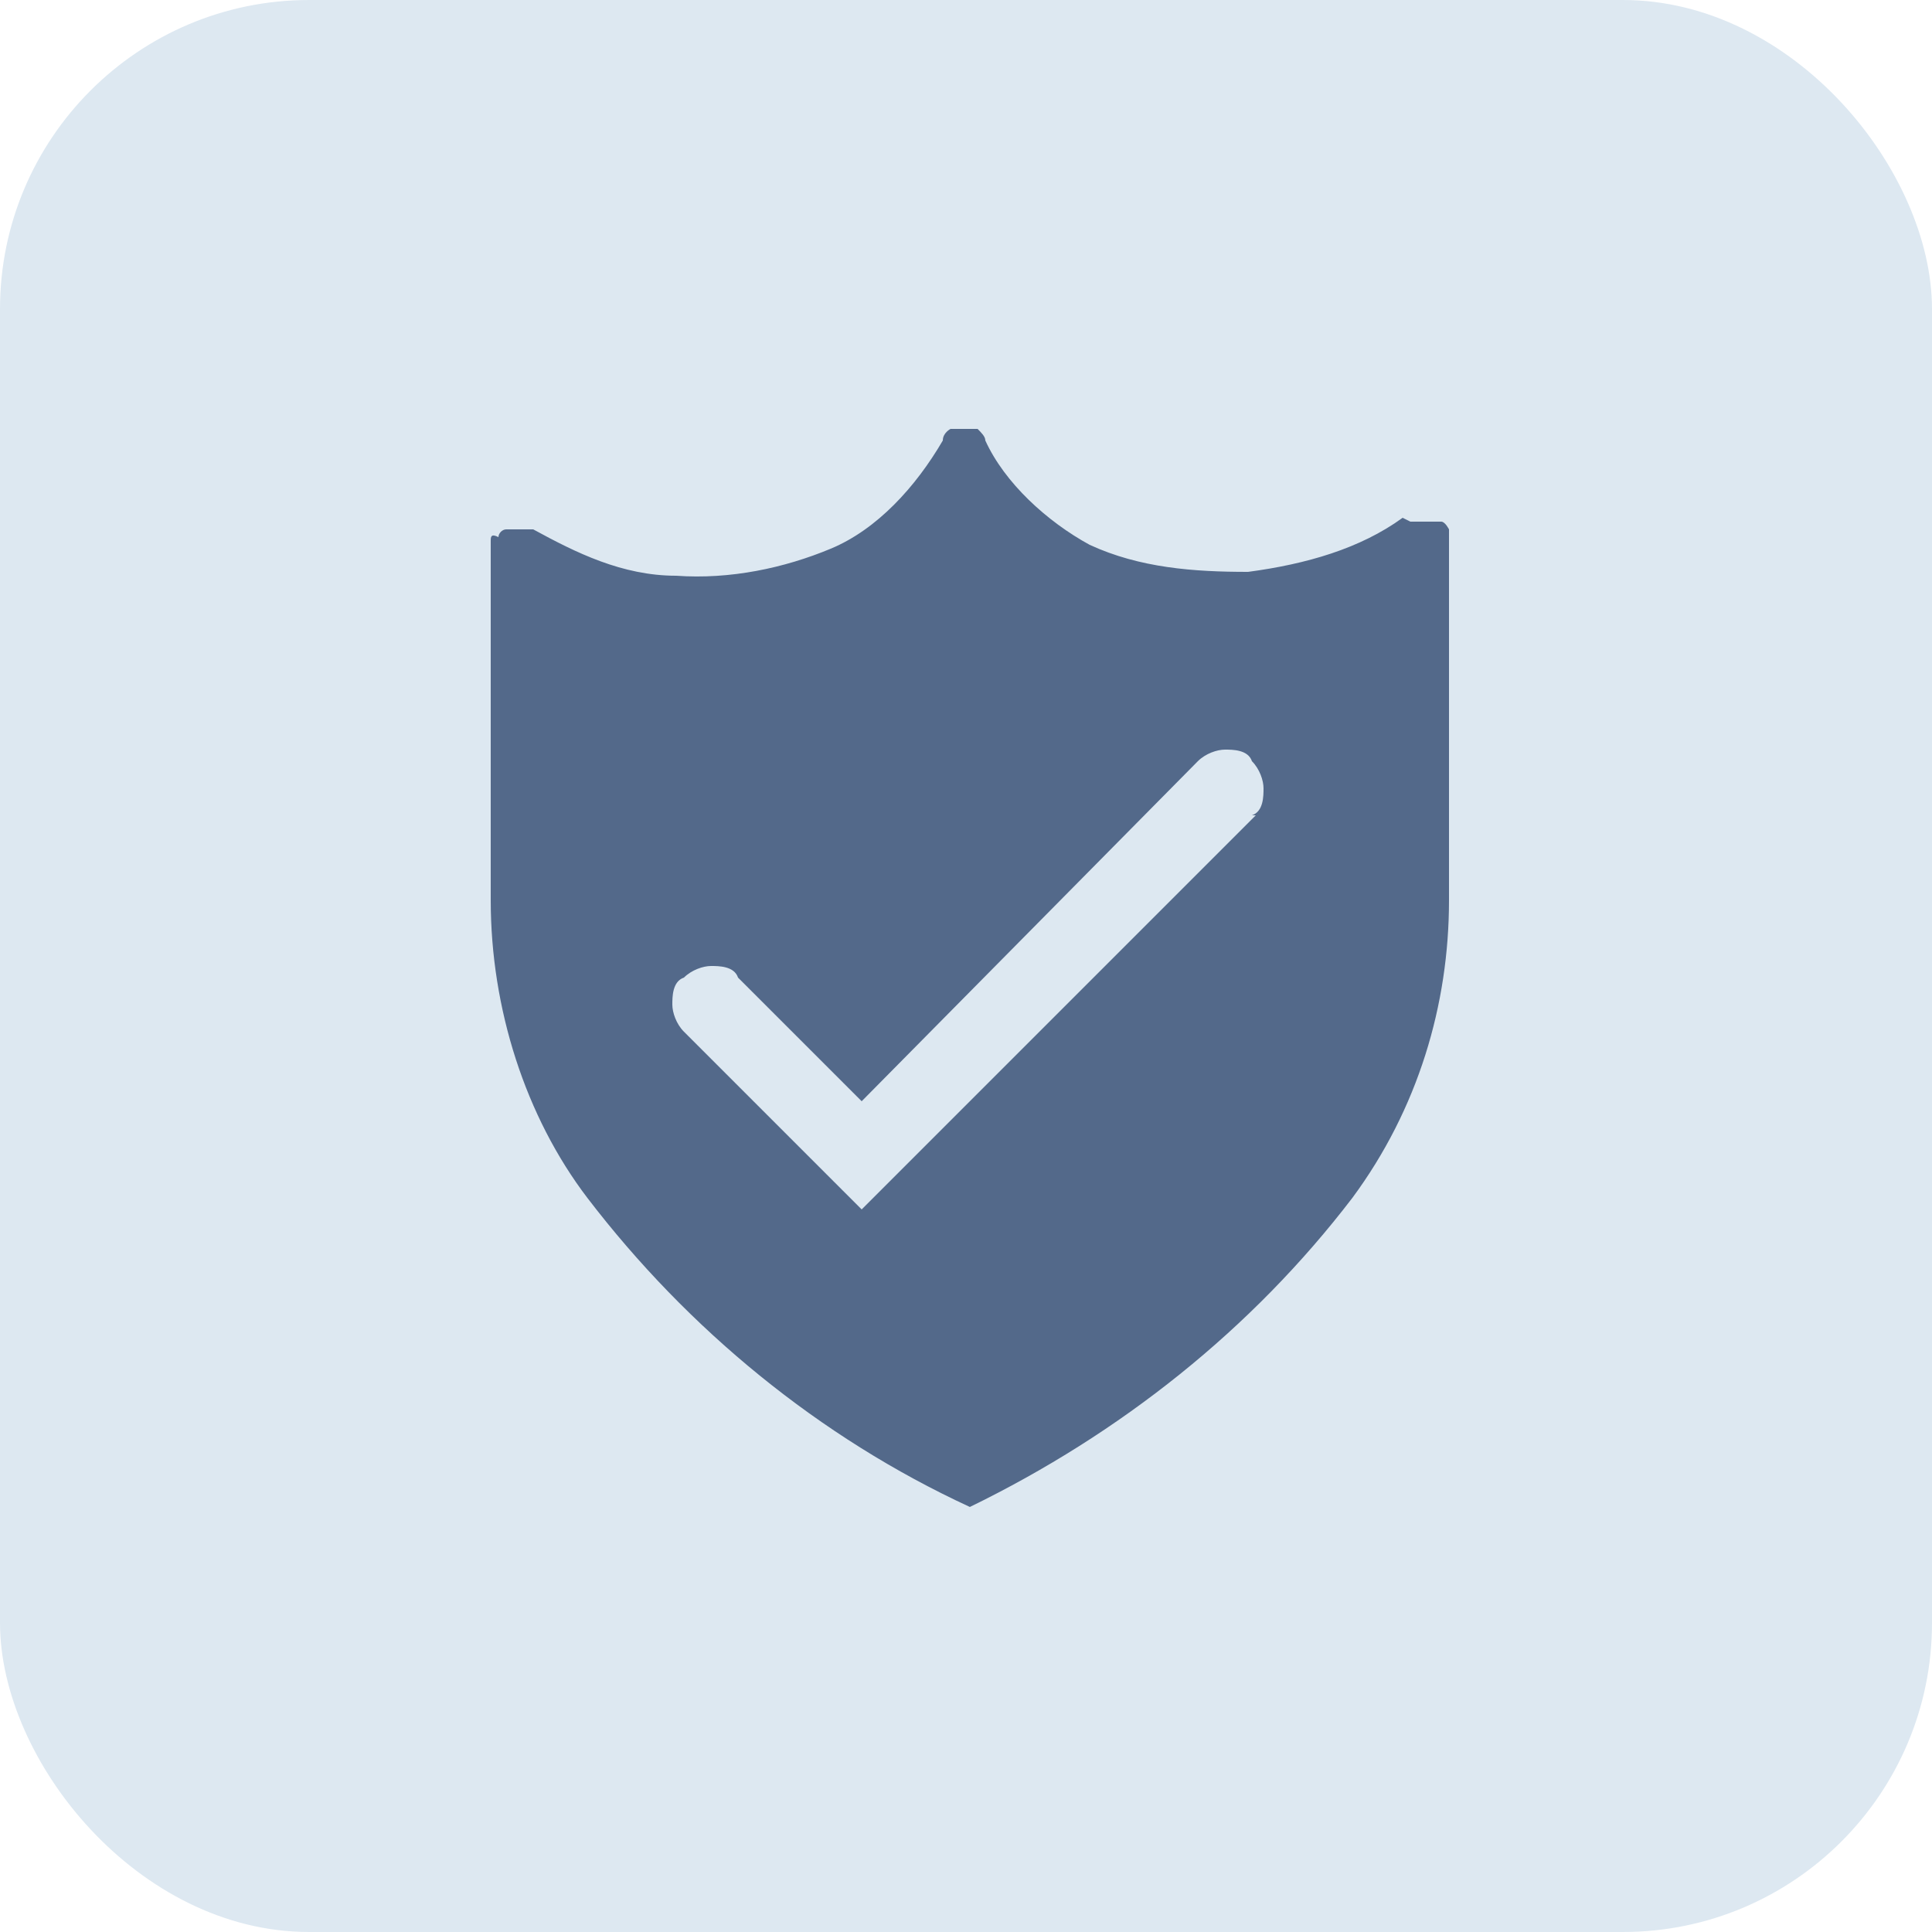
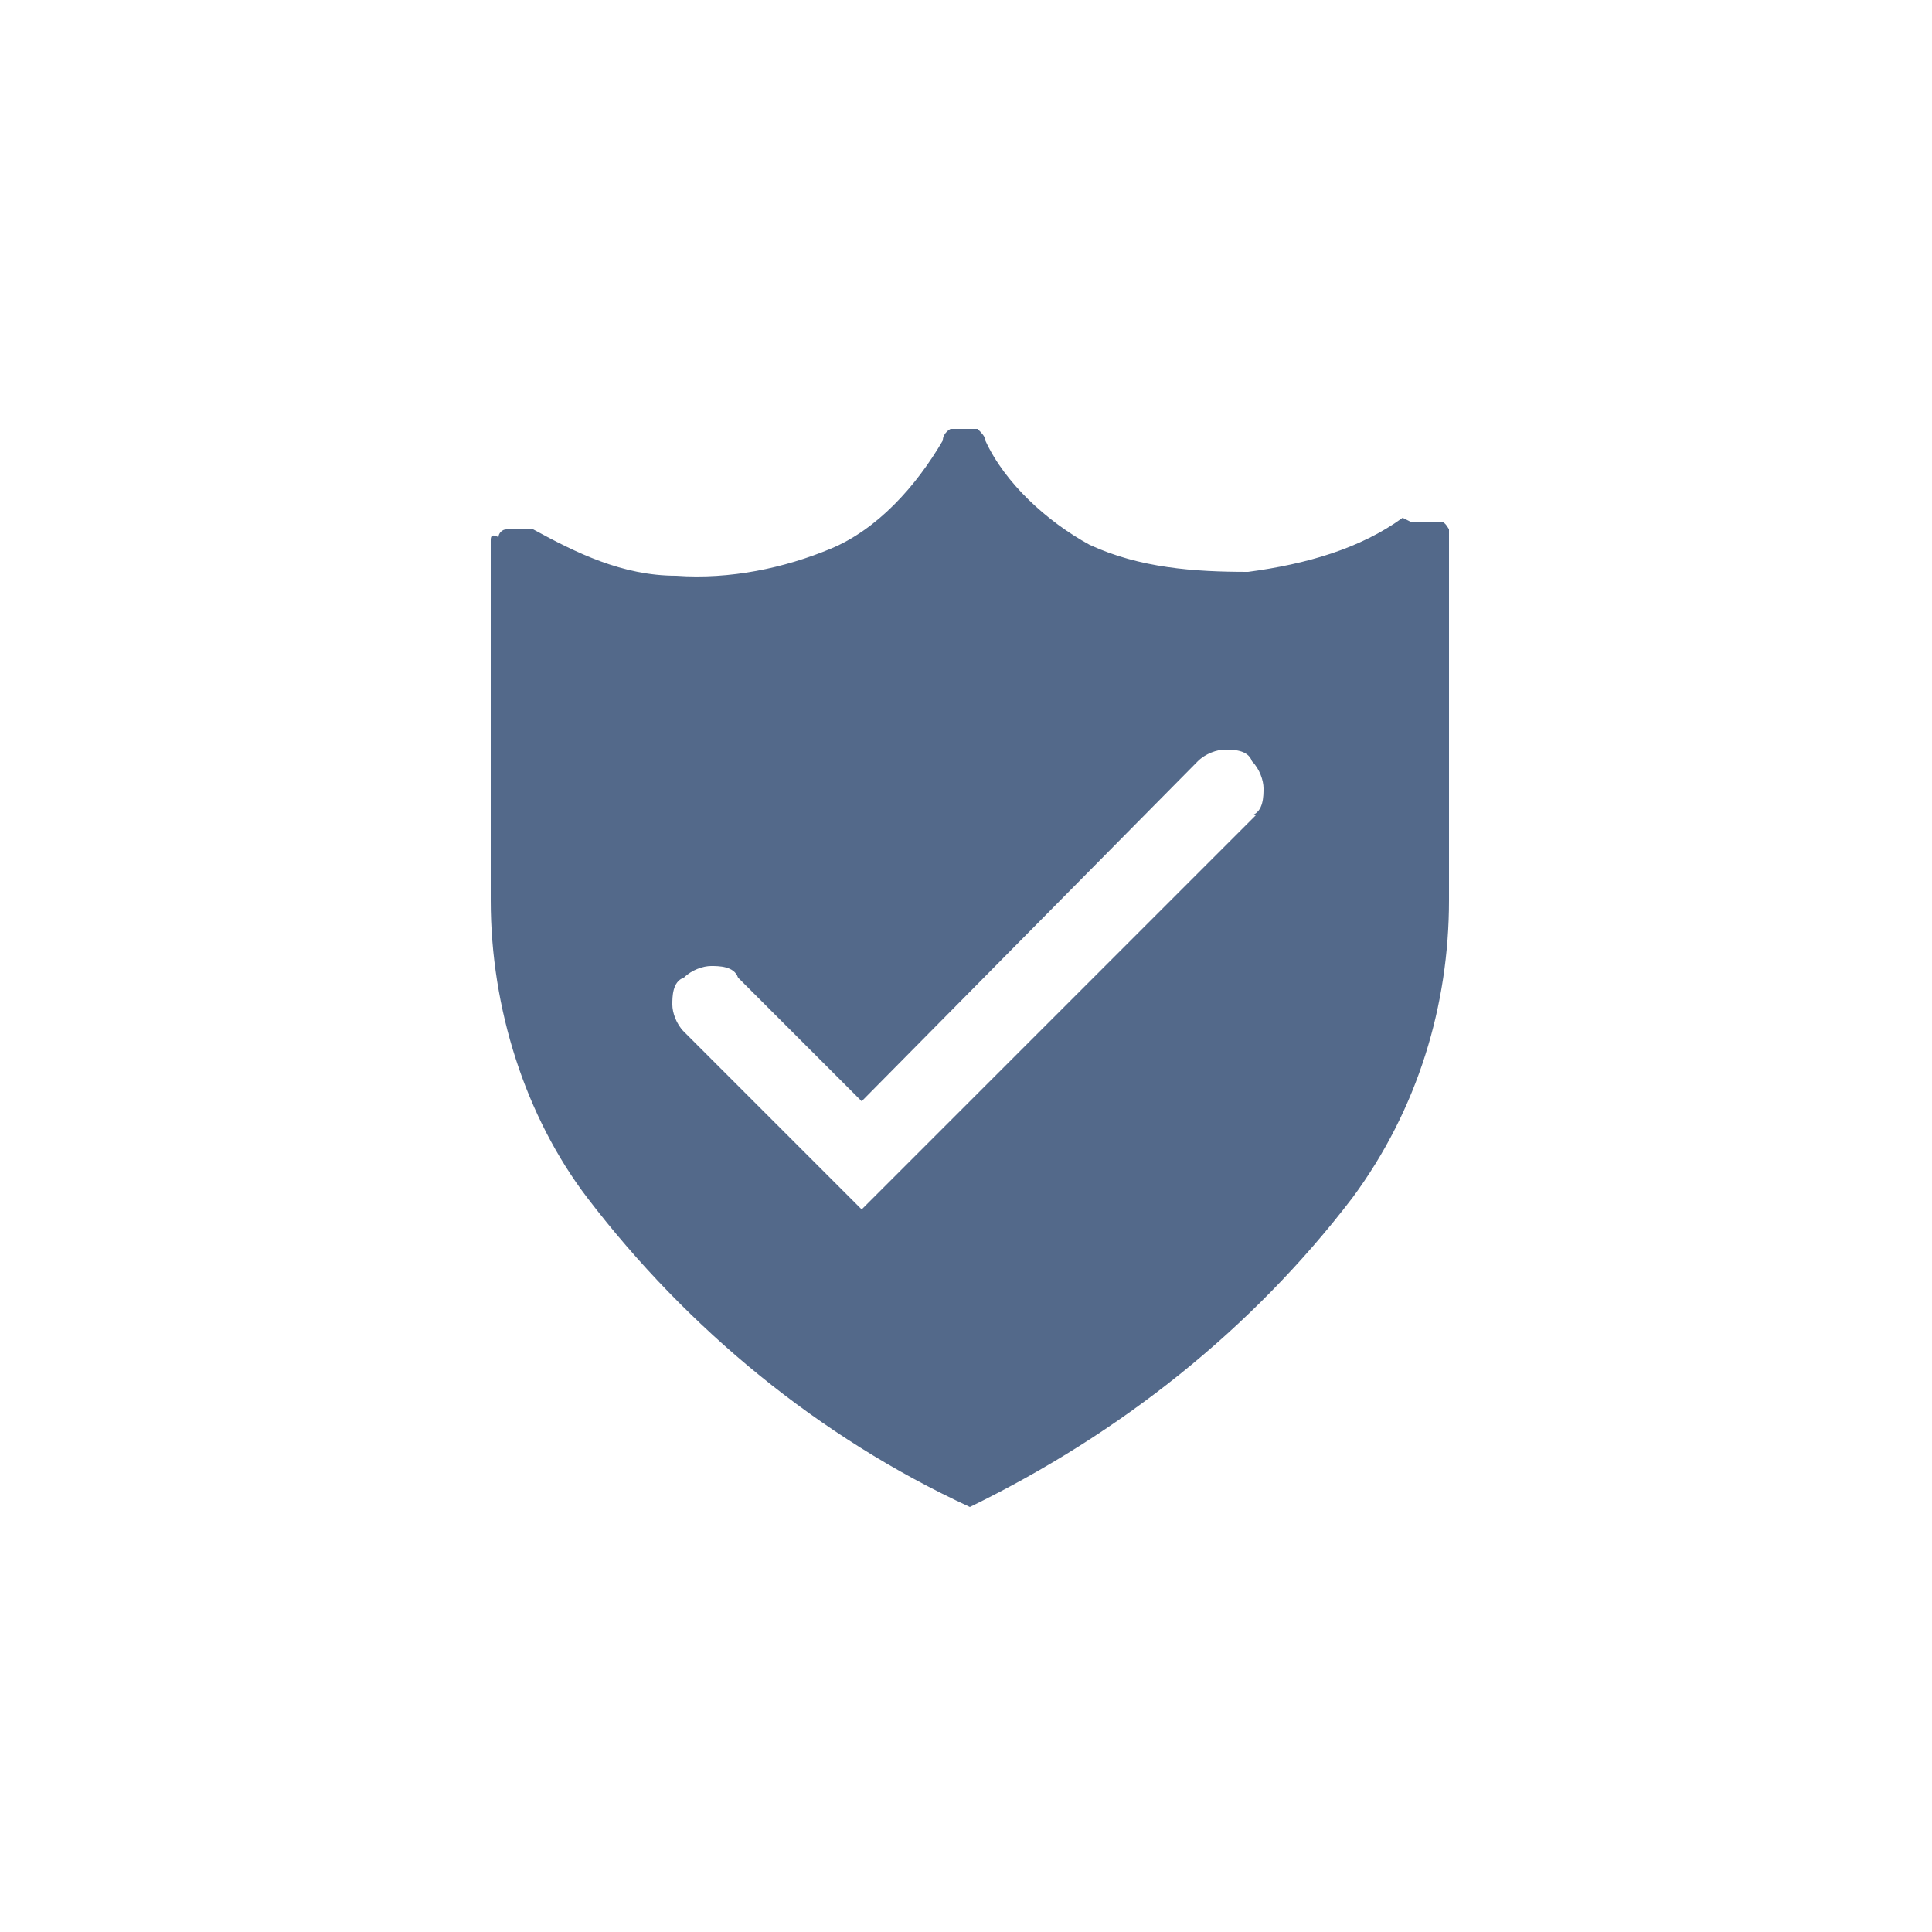
<svg xmlns="http://www.w3.org/2000/svg" id="Layer_1" version="1.1" viewBox="0 0 50 50">
  <defs>
    <style>
      .st0 {
        fill: #53698a;
      }

      .st1 {
        fill: #dde8f1;
      }
    </style>
  </defs>
-   <rect class="st1" width="50" height="50" rx="8" ry="8" />
  <path class="st0" d="M36.3,13.4c-1.1.8-2.5,1.2-4,1.4-1.4,0-2.8-.1-4.1-.7-1.1-.6-2.2-1.6-2.7-2.7,0-.1-.1-.2-.2-.3h-.7s-.2.1-.2.3c-.7,1.2-1.7,2.3-2.9,2.8s-2.6.8-4,.7c-1.4,0-2.6-.6-3.7-1.2h-.7c-.1,0-.2.1-.2.2-.2-.1-.2,0-.2.1v9.3c0,2.8.9,5.6,2.5,7.7,2.6,3.4,6,6.2,9.9,8,3.9-1.9,7.3-4.6,9.9-8,1.7-2.3,2.5-5,2.5-7.7v-9.6s-.1-.2-.2-.2h-.8ZM32.5,21.1l-10.2,10.2-4.6-4.6c-.2-.2-.3-.5-.3-.7s0-.6.3-.7c.2-.2.5-.3.7-.3s.6,0,.7.3l3.2,3.2,8.7-8.8c.2-.2.5-.3.7-.3s.6,0,.7.3c.2.2.3.5.3.7s0,.6-.3.7h.2Z" />
</svg>